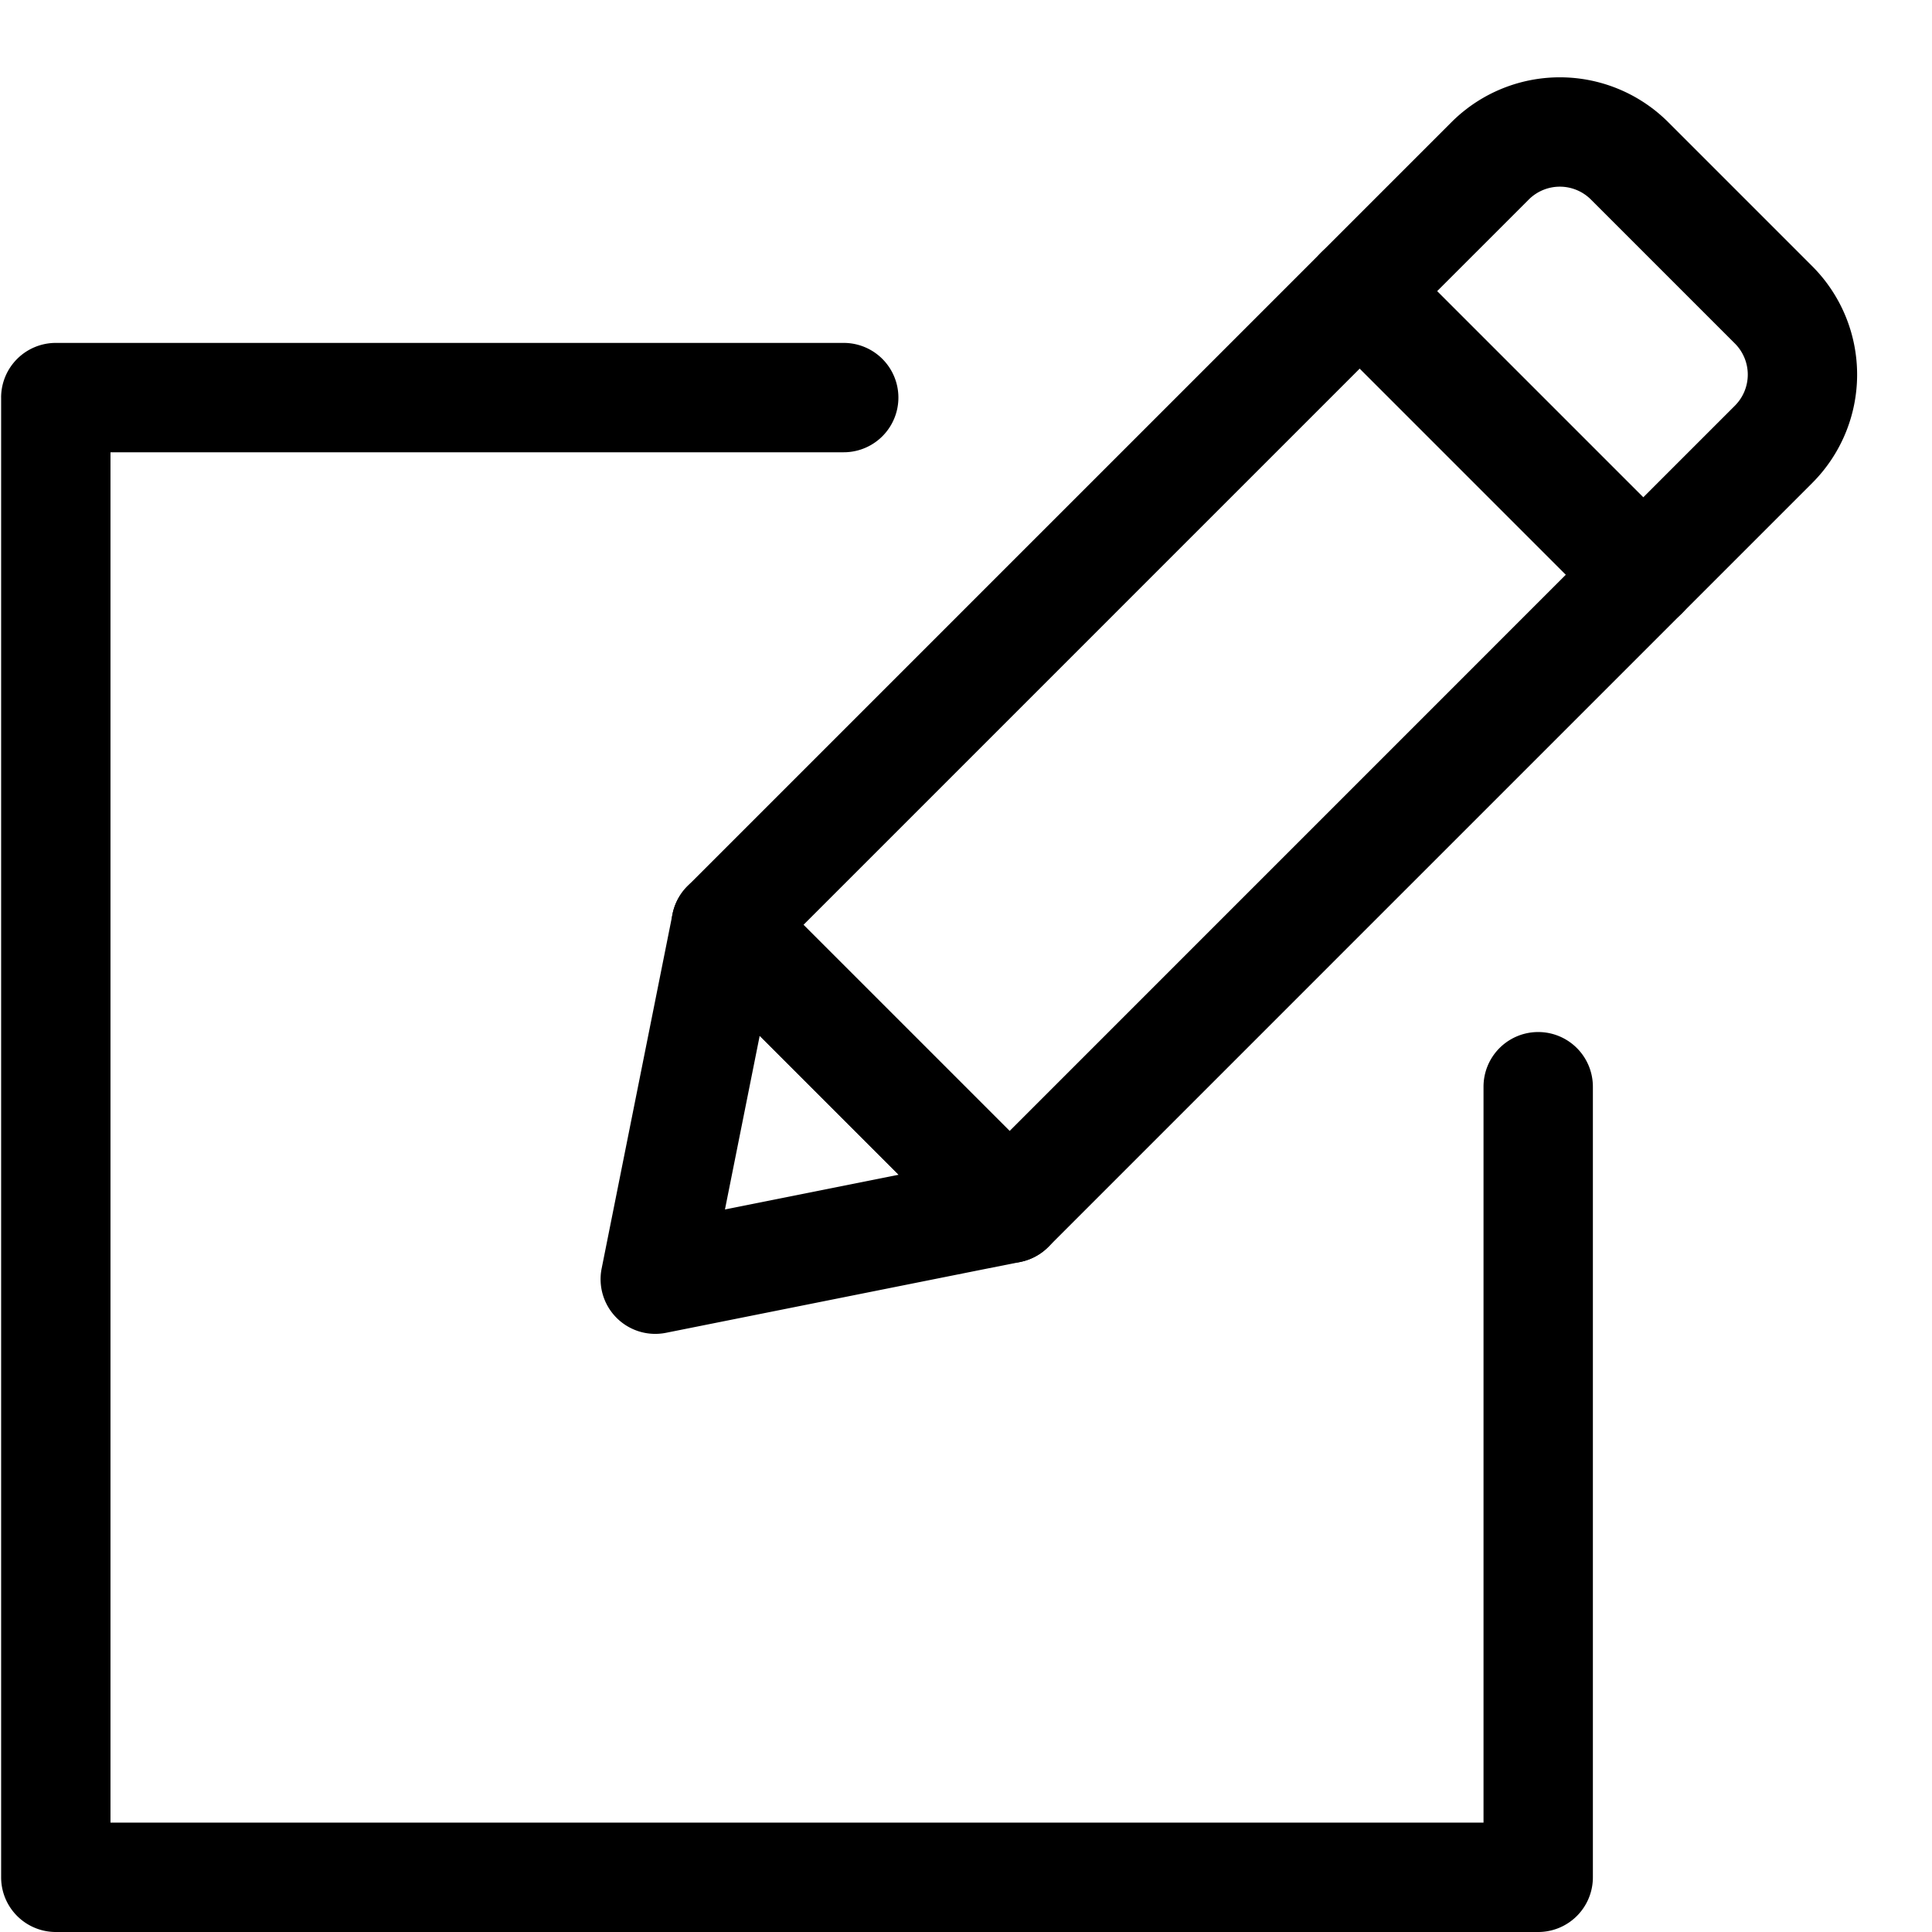
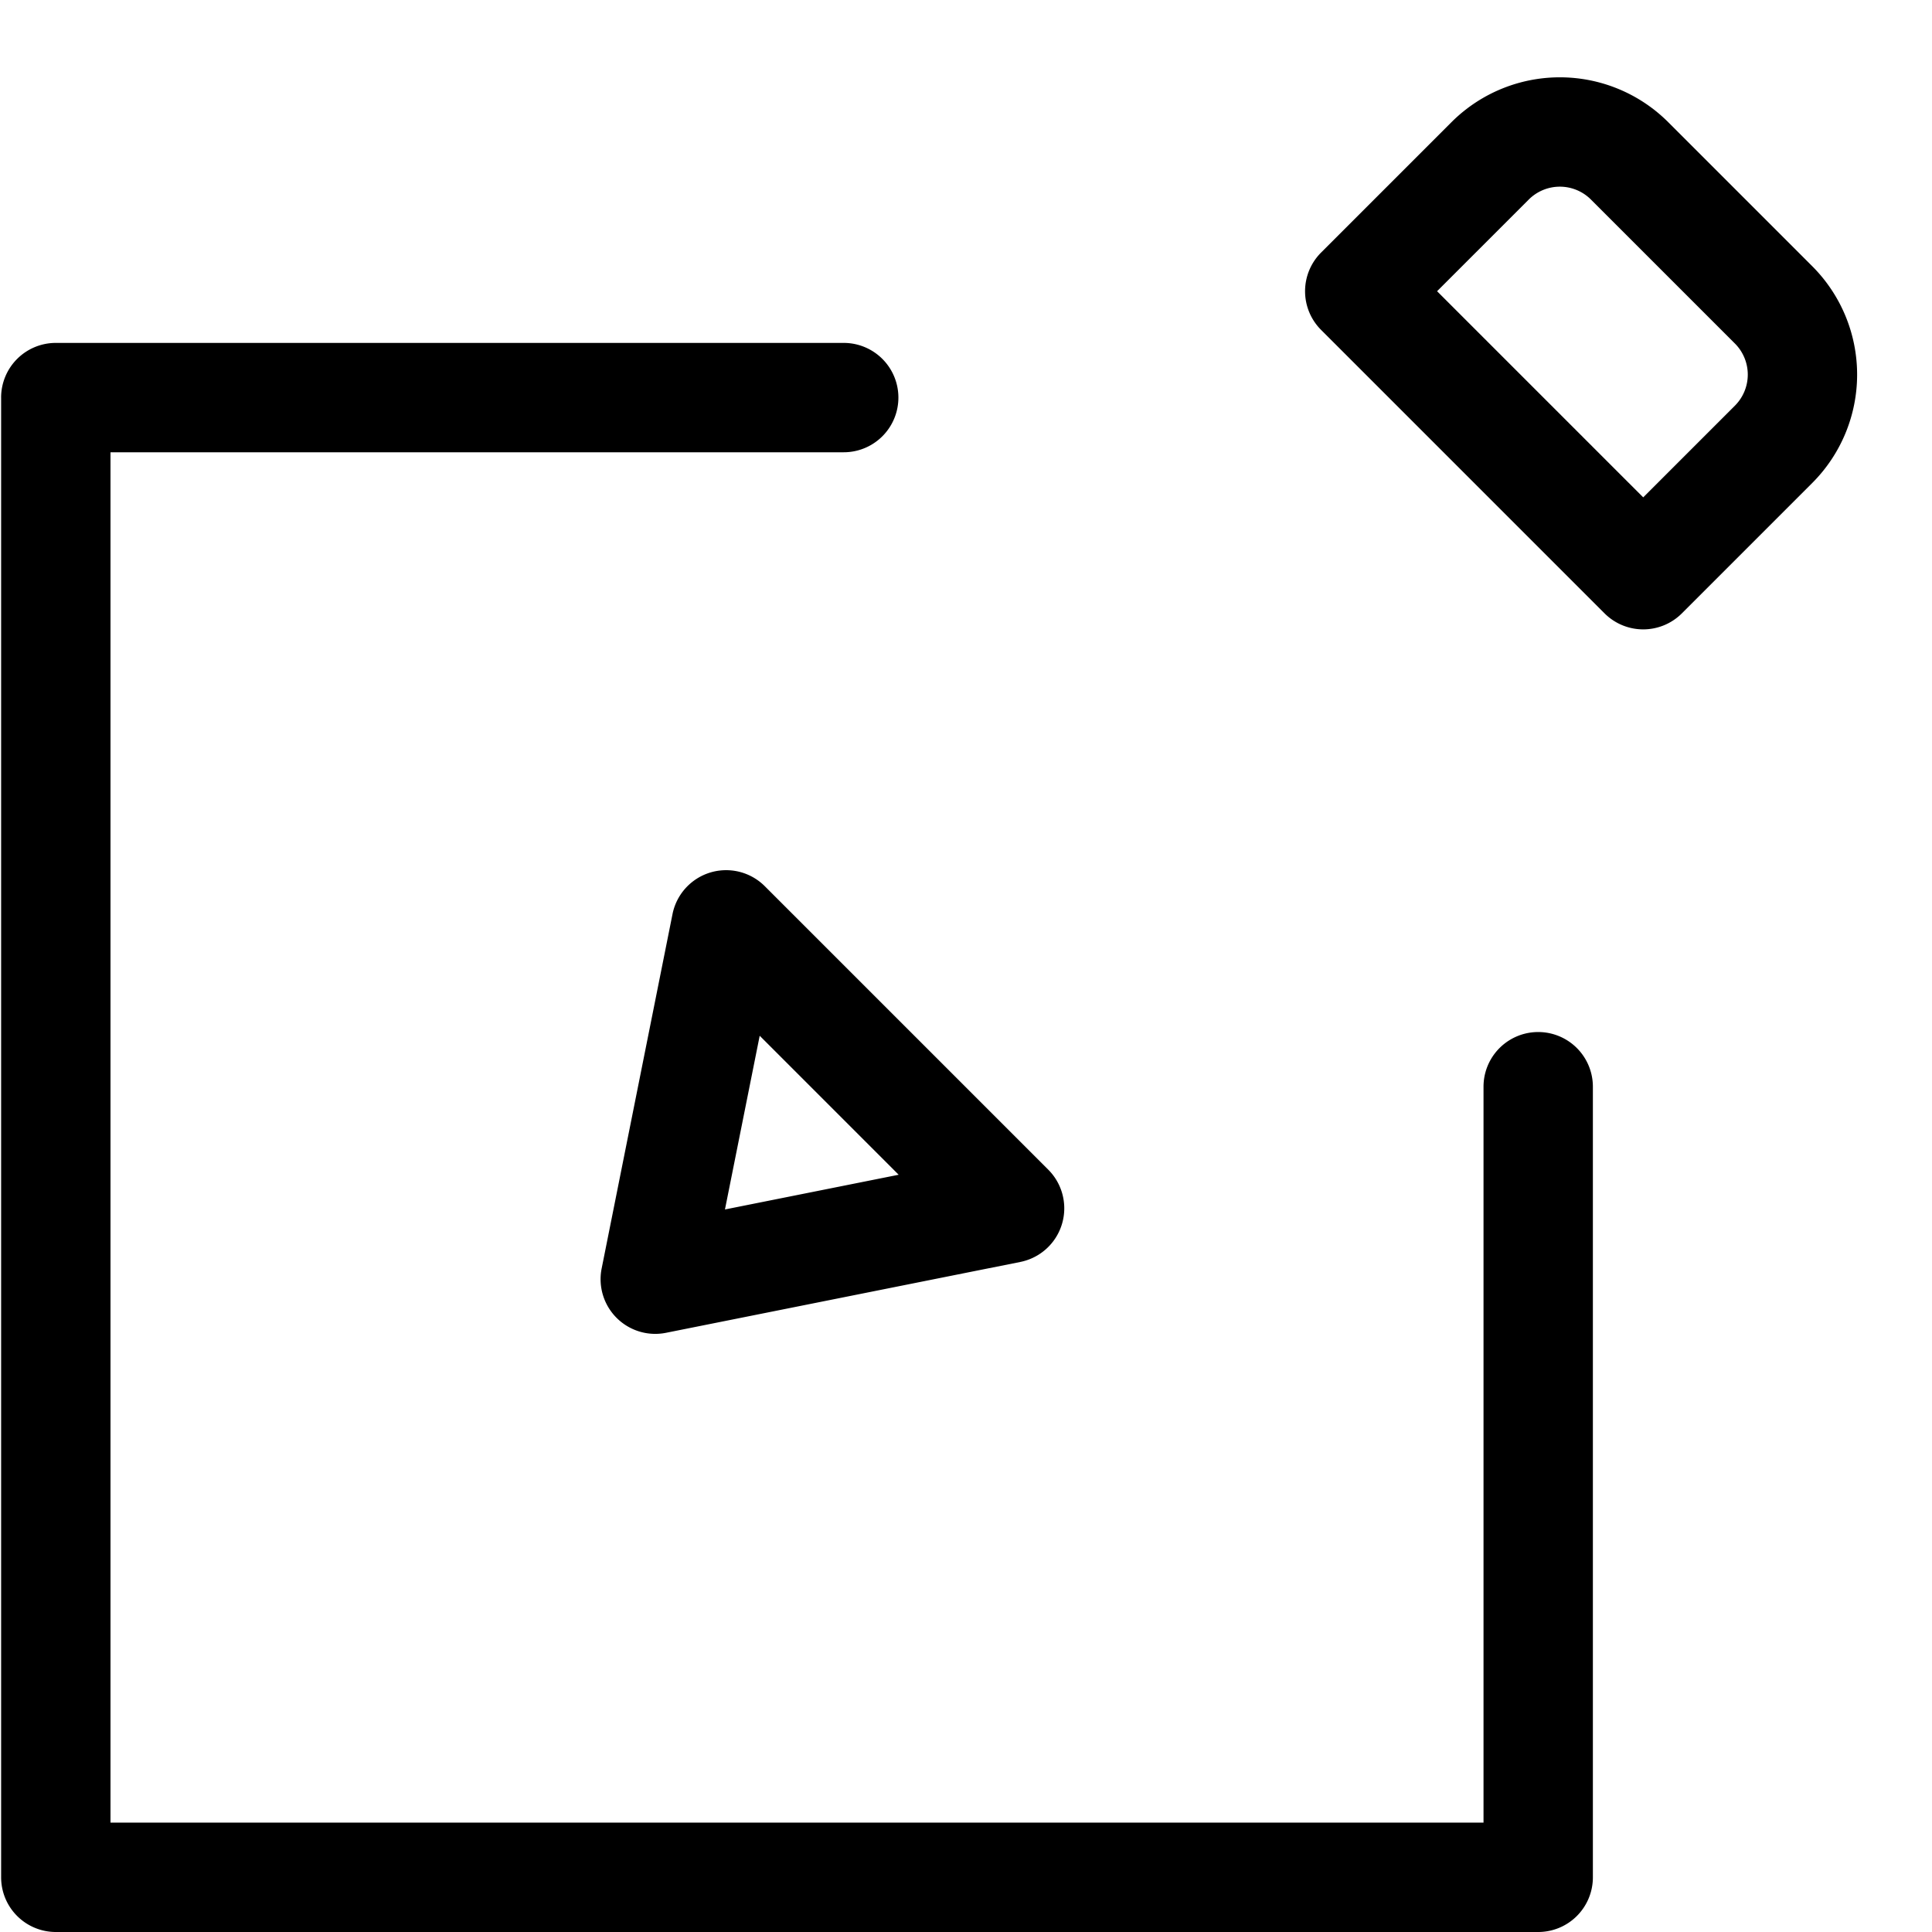
<svg xmlns="http://www.w3.org/2000/svg" width="106" height="106" fill="none">
-   <path fill="#000" fill-rule="evenodd" d="M72.482 13.857a3 3 0 0 1 4.243 0l15.552 15.552a3 3 0 0 1 0 4.243L57.513 68.416a3 3 0 0 1-4.243 0L37.718 52.864a3 3 0 0 1 0-4.243l34.764-34.764Zm2.121 6.364L44.082 50.743l11.31 11.31L85.912 31.53l-11.31-11.31Z" clip-rule="evenodd" />
  <path fill="#000" fill-rule="evenodd" d="M79.633 6.706a8.412 8.412 0 0 1 11.897 0l7.898 7.898a8.413 8.413 0 0 1 0 11.897l-7.151 7.151a3 3 0 0 1-4.243 0L72.482 18.1a3 3 0 0 1 0-4.243l7.151-7.151Zm7.654 4.242a2.413 2.413 0 0 0-3.411 0l-5.03 5.03 11.31 11.31 5.03-5.03a2.412 2.412 0 0 0 0-3.411l-7.899-7.899ZM33.83 72.305a3 3 0 0 1-.82-2.71l3.887-19.44a3 3 0 0 1 5.063-1.534l15.553 15.553a3 3 0 0 1-1.533 5.063l-19.44 3.888a3 3 0 0 1-2.71-.82Zm15.476-7.852-7.625-7.625-1.906 9.53 9.531-1.905Z" clip-rule="evenodd" />
  <path fill="#000" fill-rule="evenodd" d="M.061 21.814a3 3 0 0 1 3-3h43.23a3 3 0 1 1 0 6H6.062V100h75.332V59.623a3 3 0 0 1 6 0V103a3 3 0 0 1-3 3H3.062a3 3 0 0 1-3-3V21.814Z" clip-rule="evenodd" />
</svg>